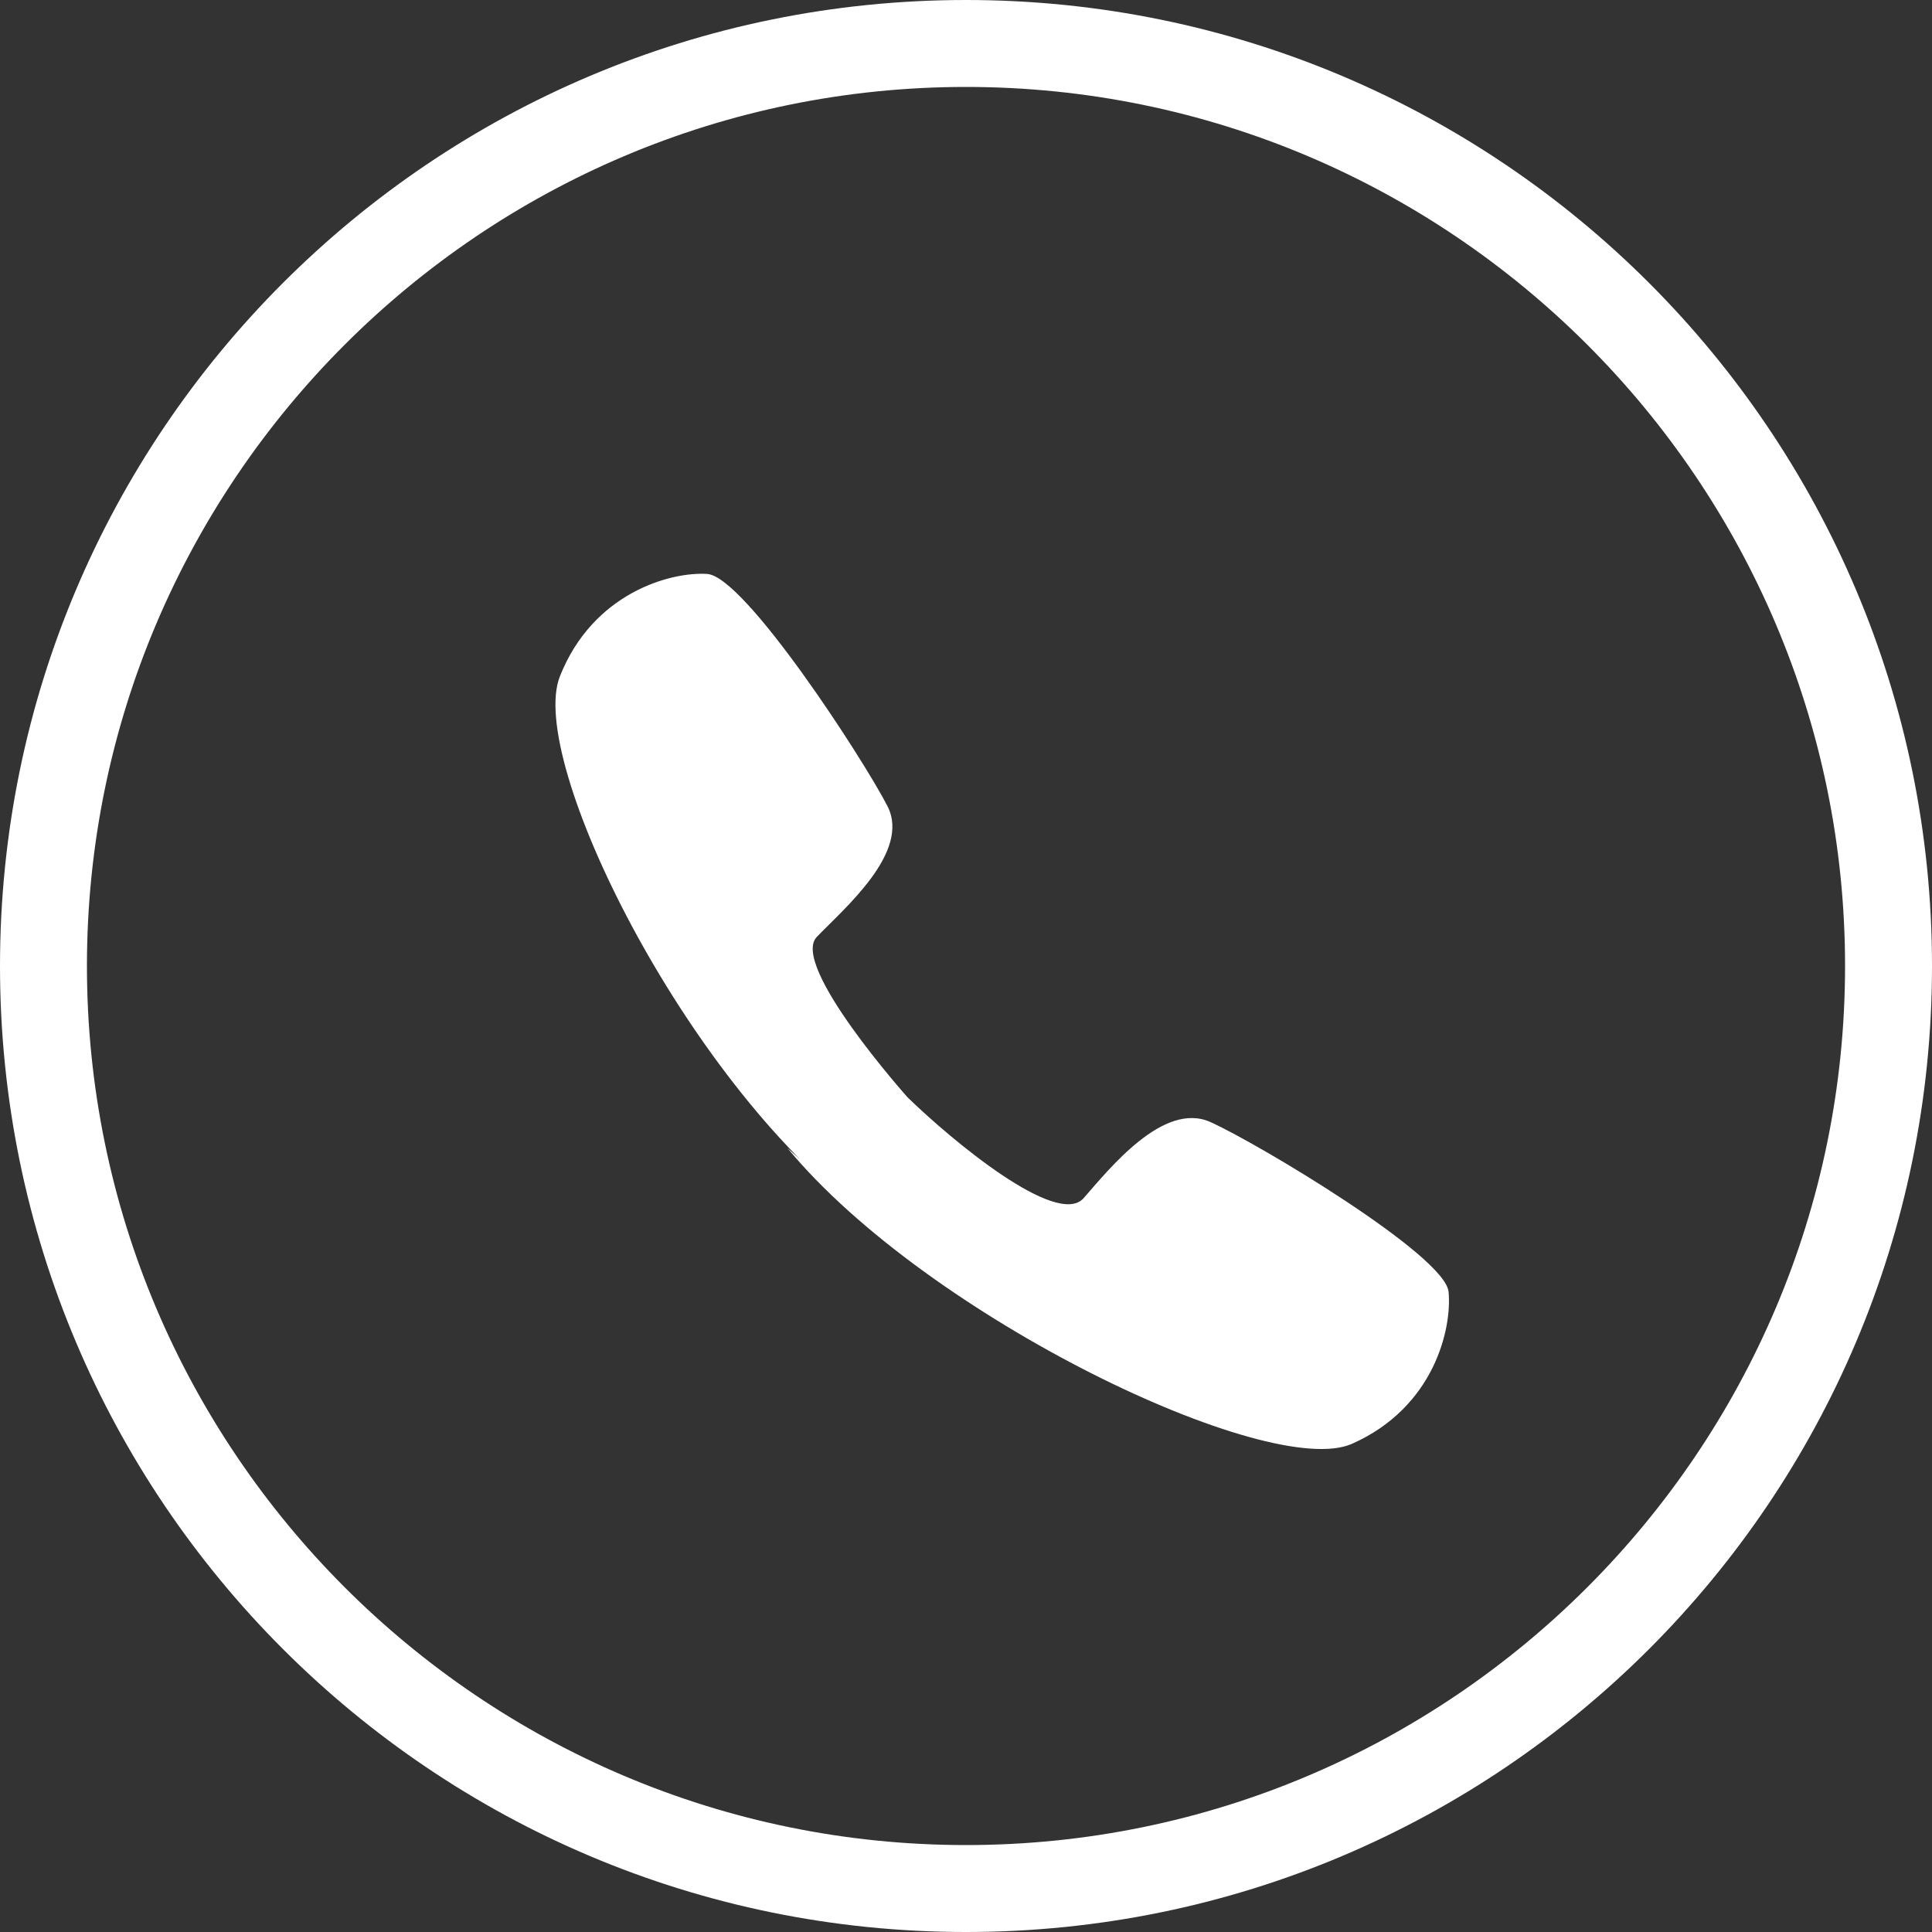
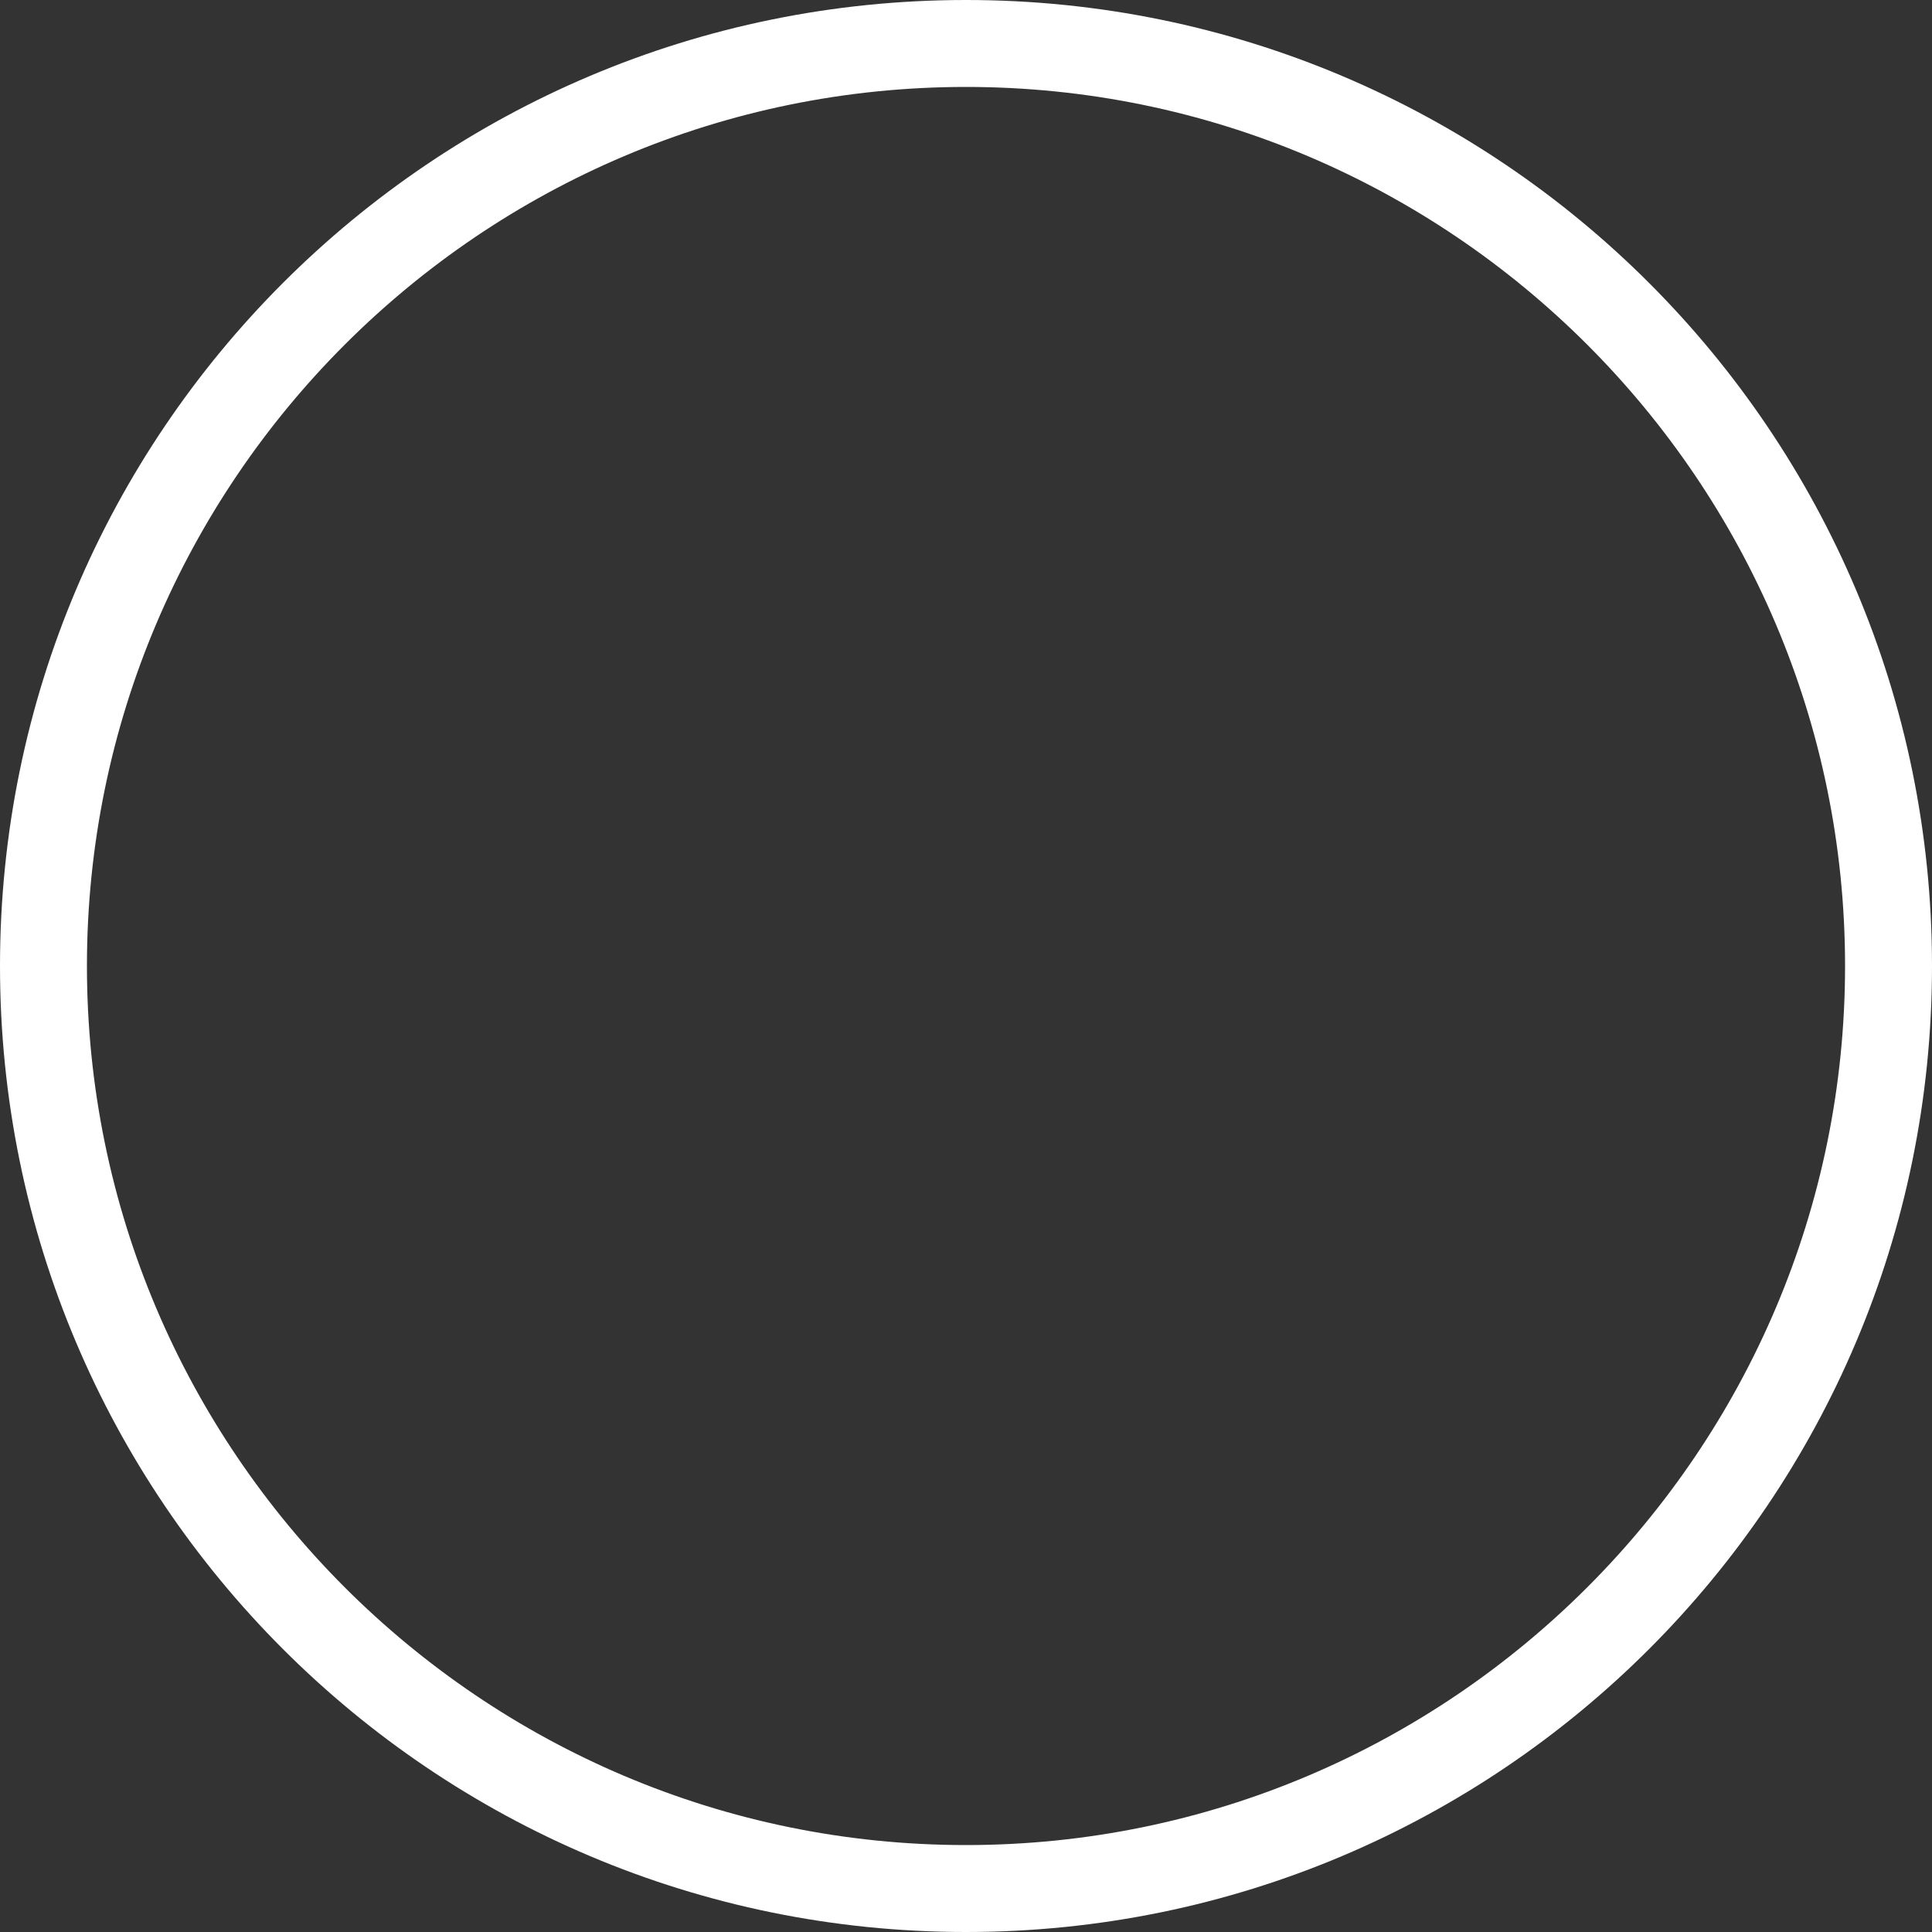
<svg xmlns="http://www.w3.org/2000/svg" version="1.1" id="Layer_1" x="0px" y="0px" width="40px" height="40px" viewBox="0 0 40 40" enable-background="new 0 0 40 40" xml:space="preserve">
  <rect x="0" y="0" width="40" height="40" fill="#333333" stroke="none" />
  <g>
    <g>
      <path fill="#FFFFFF" d="M20,1.8c10.035,0,18.2,8.165,18.2,18.2c0,10.035-8.165,18.2-18.2,18.2C9.964,38.2,1.8,30.036,1.8,20    C1.8,9.965,9.964,1.8,20,1.8 M20,0C8.954,0,0,8.955,0,20s8.954,20,20,20s20-8.954,20-20S31.046,0,20,0L20,0z" />
    </g>
-     <path fill="#FFFFFF" d="M16.301,23.768c2.904,3.514,9.981,6.881,11.689,6.125s2.074-2.392,2.001-3.148s-3.953-3.075-4.93-3.514   c-0.976-0.439-2.099,0.976-2.635,1.586c-0.562,0.585-2.709-1.196-3.637-2.099c0,0-2.44-2.733-1.879-3.319   c0.562-0.586,1.952-1.757,1.464-2.709c-0.487-0.952-2.952-4.758-3.733-4.807c-0.757-0.049-2.367,0.391-3.05,2.123   c-0.684,1.732,2.586,8.346,6.223,11.103" />
  </g>
</svg>